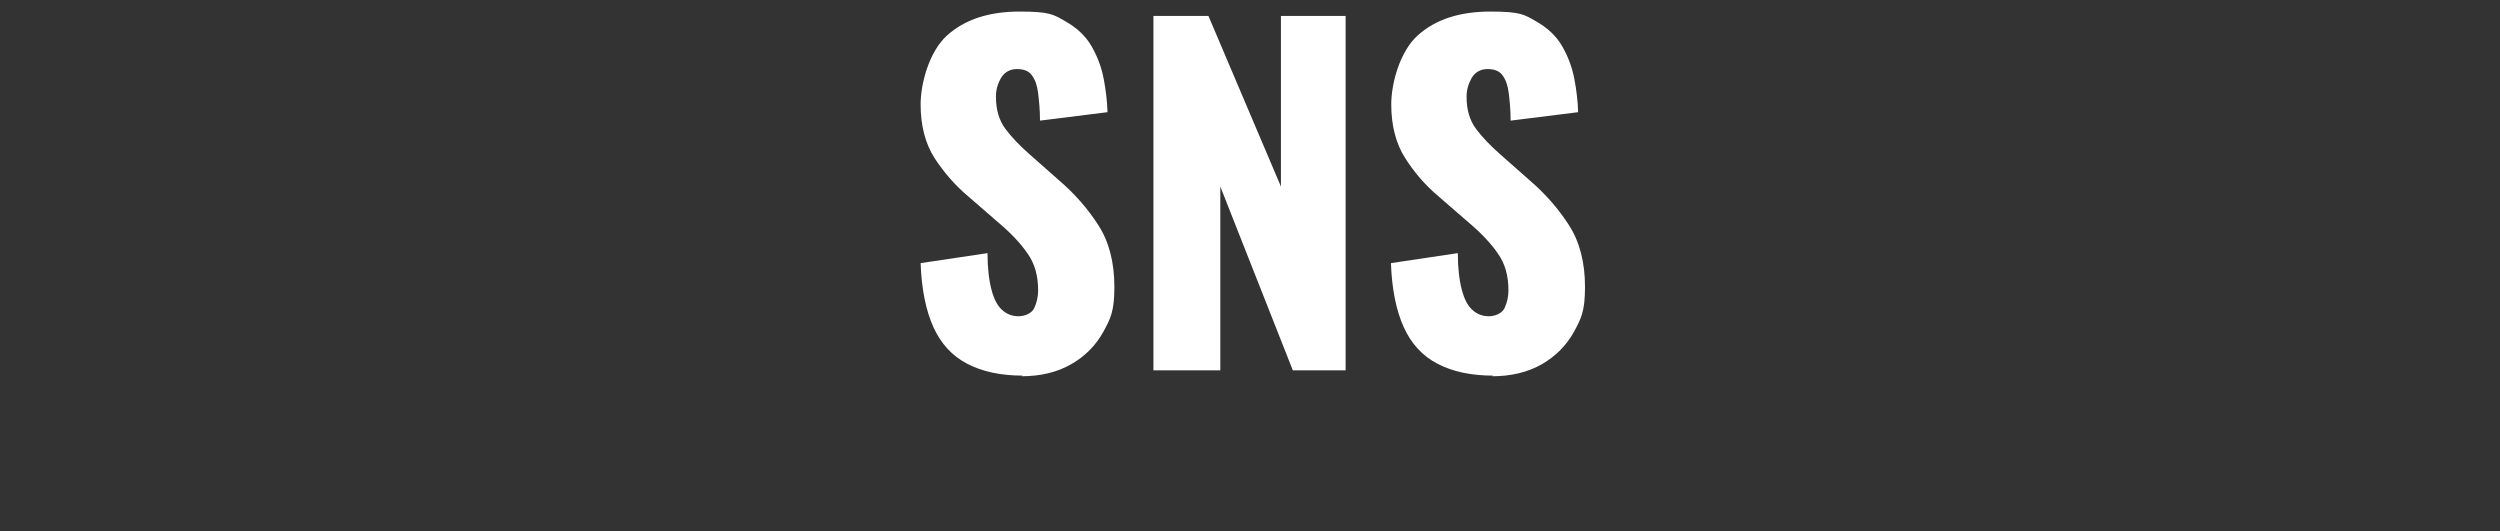
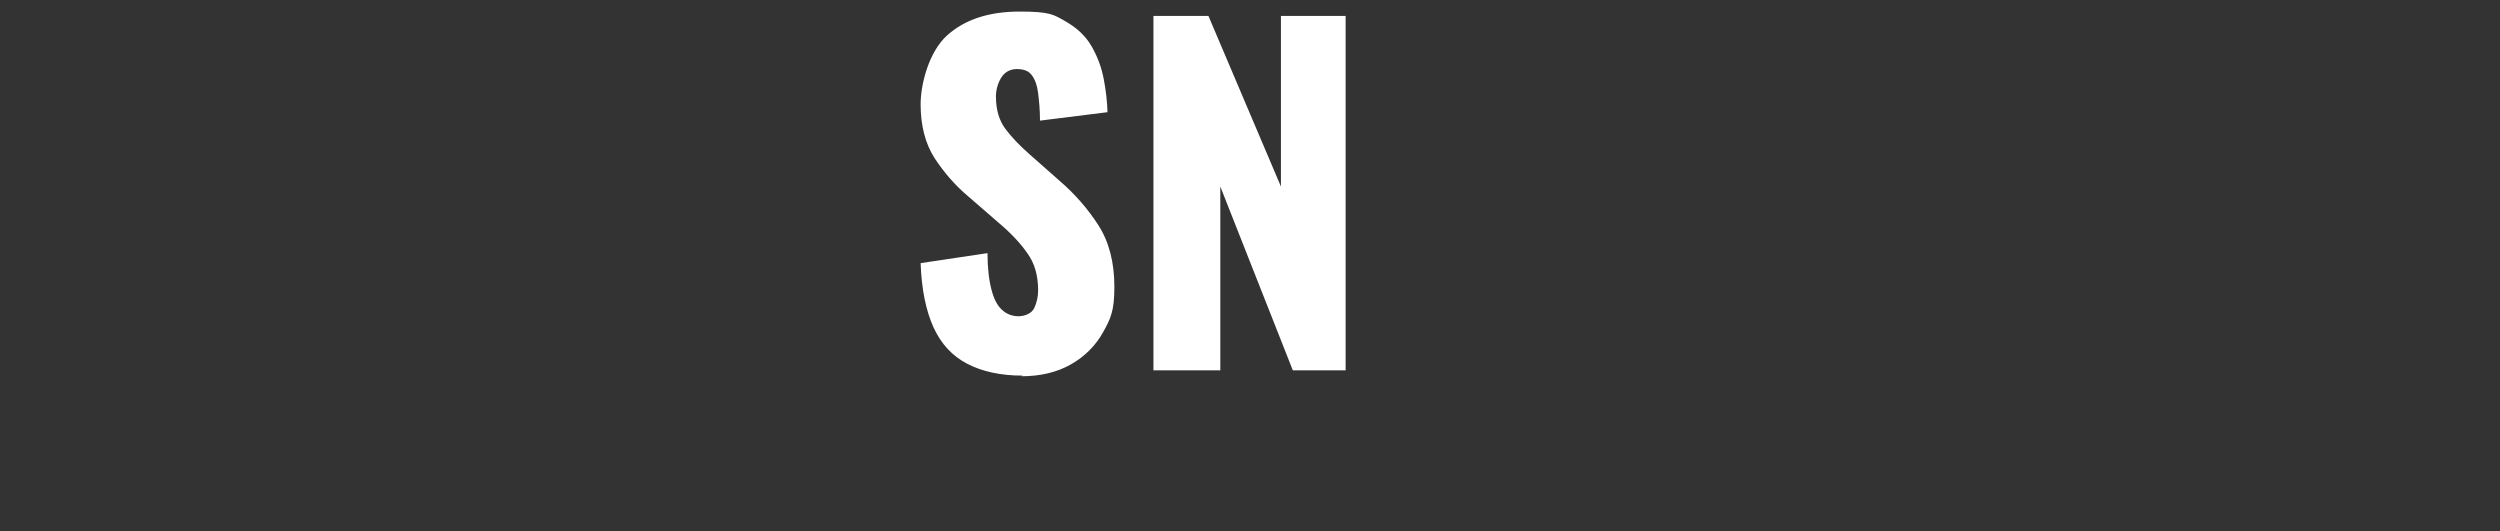
<svg xmlns="http://www.w3.org/2000/svg" id="text" version="1.1" viewBox="0 0 800 170">
  <rect x="0" y="0" width="800" height="170" fill="#333333" stroke="none" />
  <path d="M327.3,120.2c-7.1,0-13-1.3-17.8-3.8s-8.4-6.4-10.8-11.7c-2.4-5.3-3.8-12.1-4.1-20.5l21.4-3.2c0,4.9.5,8.8,1.3,11.8.8,3,1.9,5.1,3.4,6.4,1.4,1.3,3.2,2,5.2,2s4.3-.9,5.1-2.7c.8-1.8,1.2-3.6,1.2-5.6,0-4.7-1.1-8.6-3.4-11.8-2.2-3.2-5.3-6.5-9.1-9.7l-9.8-8.5c-4.3-3.6-7.9-7.8-10.9-12.4-2.9-4.6-4.4-10.3-4.4-17.1s2.8-17,8.5-22.1c5.7-5.1,13.4-7.6,23.2-7.6s10.9,1,14.6,3.1c3.7,2.1,6.5,4.7,8.4,8,1.9,3.3,3.2,6.8,3.9,10.5.7,3.7,1.1,7.2,1.2,10.6l-21.6,2.7c0-3.4-.3-6.3-.6-8.8-.3-2.5-1-4.4-2-5.7-1-1.4-2.6-2-4.8-2s-4,1-5.1,2.9-1.6,3.9-1.6,5.9c0,4.2,1,7.6,3,10.3,2,2.7,4.6,5.4,7.9,8.3l9.4,8.3c4.9,4.2,9.1,9,12.5,14.3,3.4,5.3,5.1,11.9,5.1,19.7s-1.2,10.1-3.6,14.5c-2.4,4.3-5.9,7.8-10.3,10.3-4.4,2.5-9.7,3.8-15.8,3.8Z" fill="#fff" />
  <path d="M369.1,118.5V5.1h17.6l23.2,54.6V5.1h20.7v113.4h-16.9l-23.2-58.8v58.8h-21.4Z" fill="#fff" />
-   <path d="M477.8,120.2c-7.1,0-13-1.3-17.8-3.8-4.8-2.5-8.4-6.4-10.8-11.7-2.4-5.3-3.8-12.1-4.1-20.5l21.4-3.2c0,4.9.5,8.8,1.3,11.8.8,3,1.9,5.1,3.4,6.4,1.4,1.3,3.2,2,5.2,2s4.3-.9,5.1-2.7c.8-1.8,1.2-3.6,1.2-5.6,0-4.7-1.1-8.6-3.4-11.8-2.2-3.2-5.3-6.5-9.1-9.7l-9.8-8.5c-4.3-3.6-7.9-7.8-10.8-12.4-2.9-4.6-4.4-10.3-4.4-17.1s2.8-17,8.5-22.1c5.7-5.1,13.4-7.6,23.2-7.6s10.9,1,14.6,3.1c3.7,2.1,6.5,4.7,8.4,8,1.9,3.3,3.2,6.8,3.9,10.5.7,3.7,1.1,7.2,1.2,10.6l-21.6,2.7c0-3.4-.3-6.3-.6-8.8-.3-2.5-1-4.4-2-5.7-1-1.4-2.6-2-4.8-2s-4,1-5.1,2.9c-1.1,2-1.6,3.9-1.6,5.9,0,4.2,1,7.6,3,10.3,2,2.7,4.6,5.4,7.9,8.3l9.4,8.3c4.9,4.2,9.1,9,12.5,14.3,3.4,5.3,5.1,11.9,5.1,19.7s-1.2,10.1-3.6,14.5c-2.4,4.3-5.9,7.8-10.3,10.3-4.4,2.5-9.7,3.8-15.8,3.8Z" fill="#fff" />
</svg>